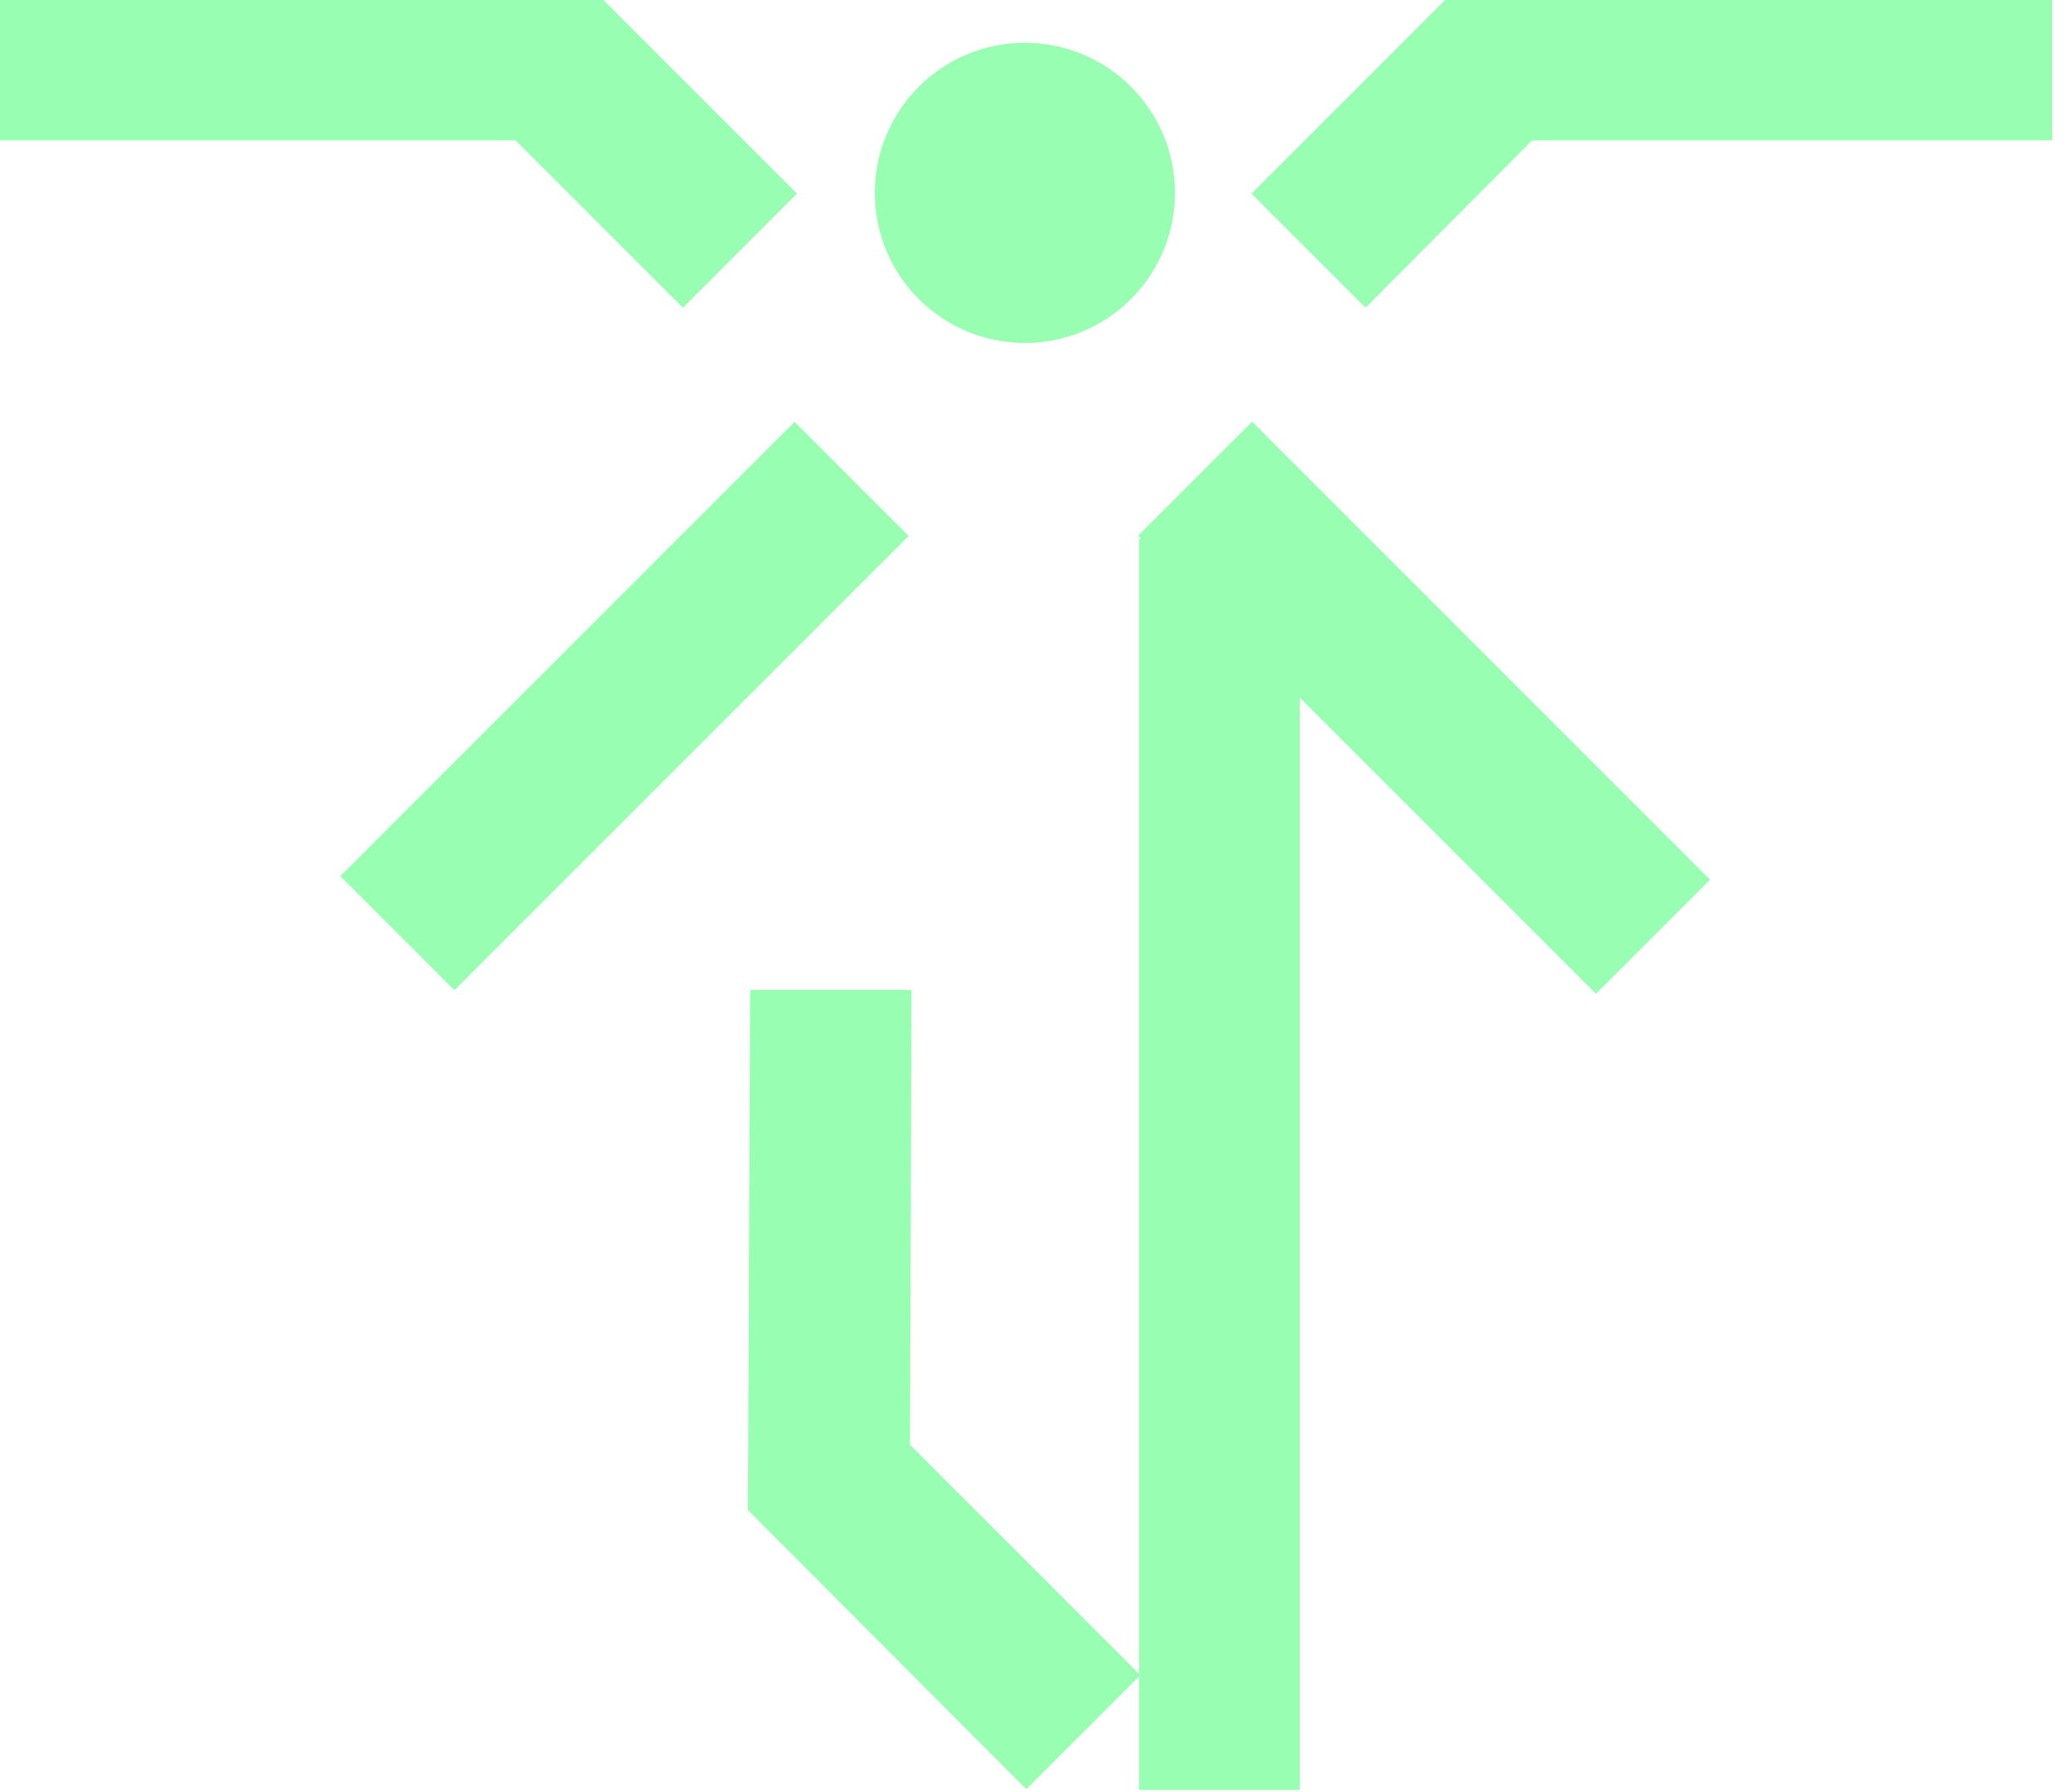
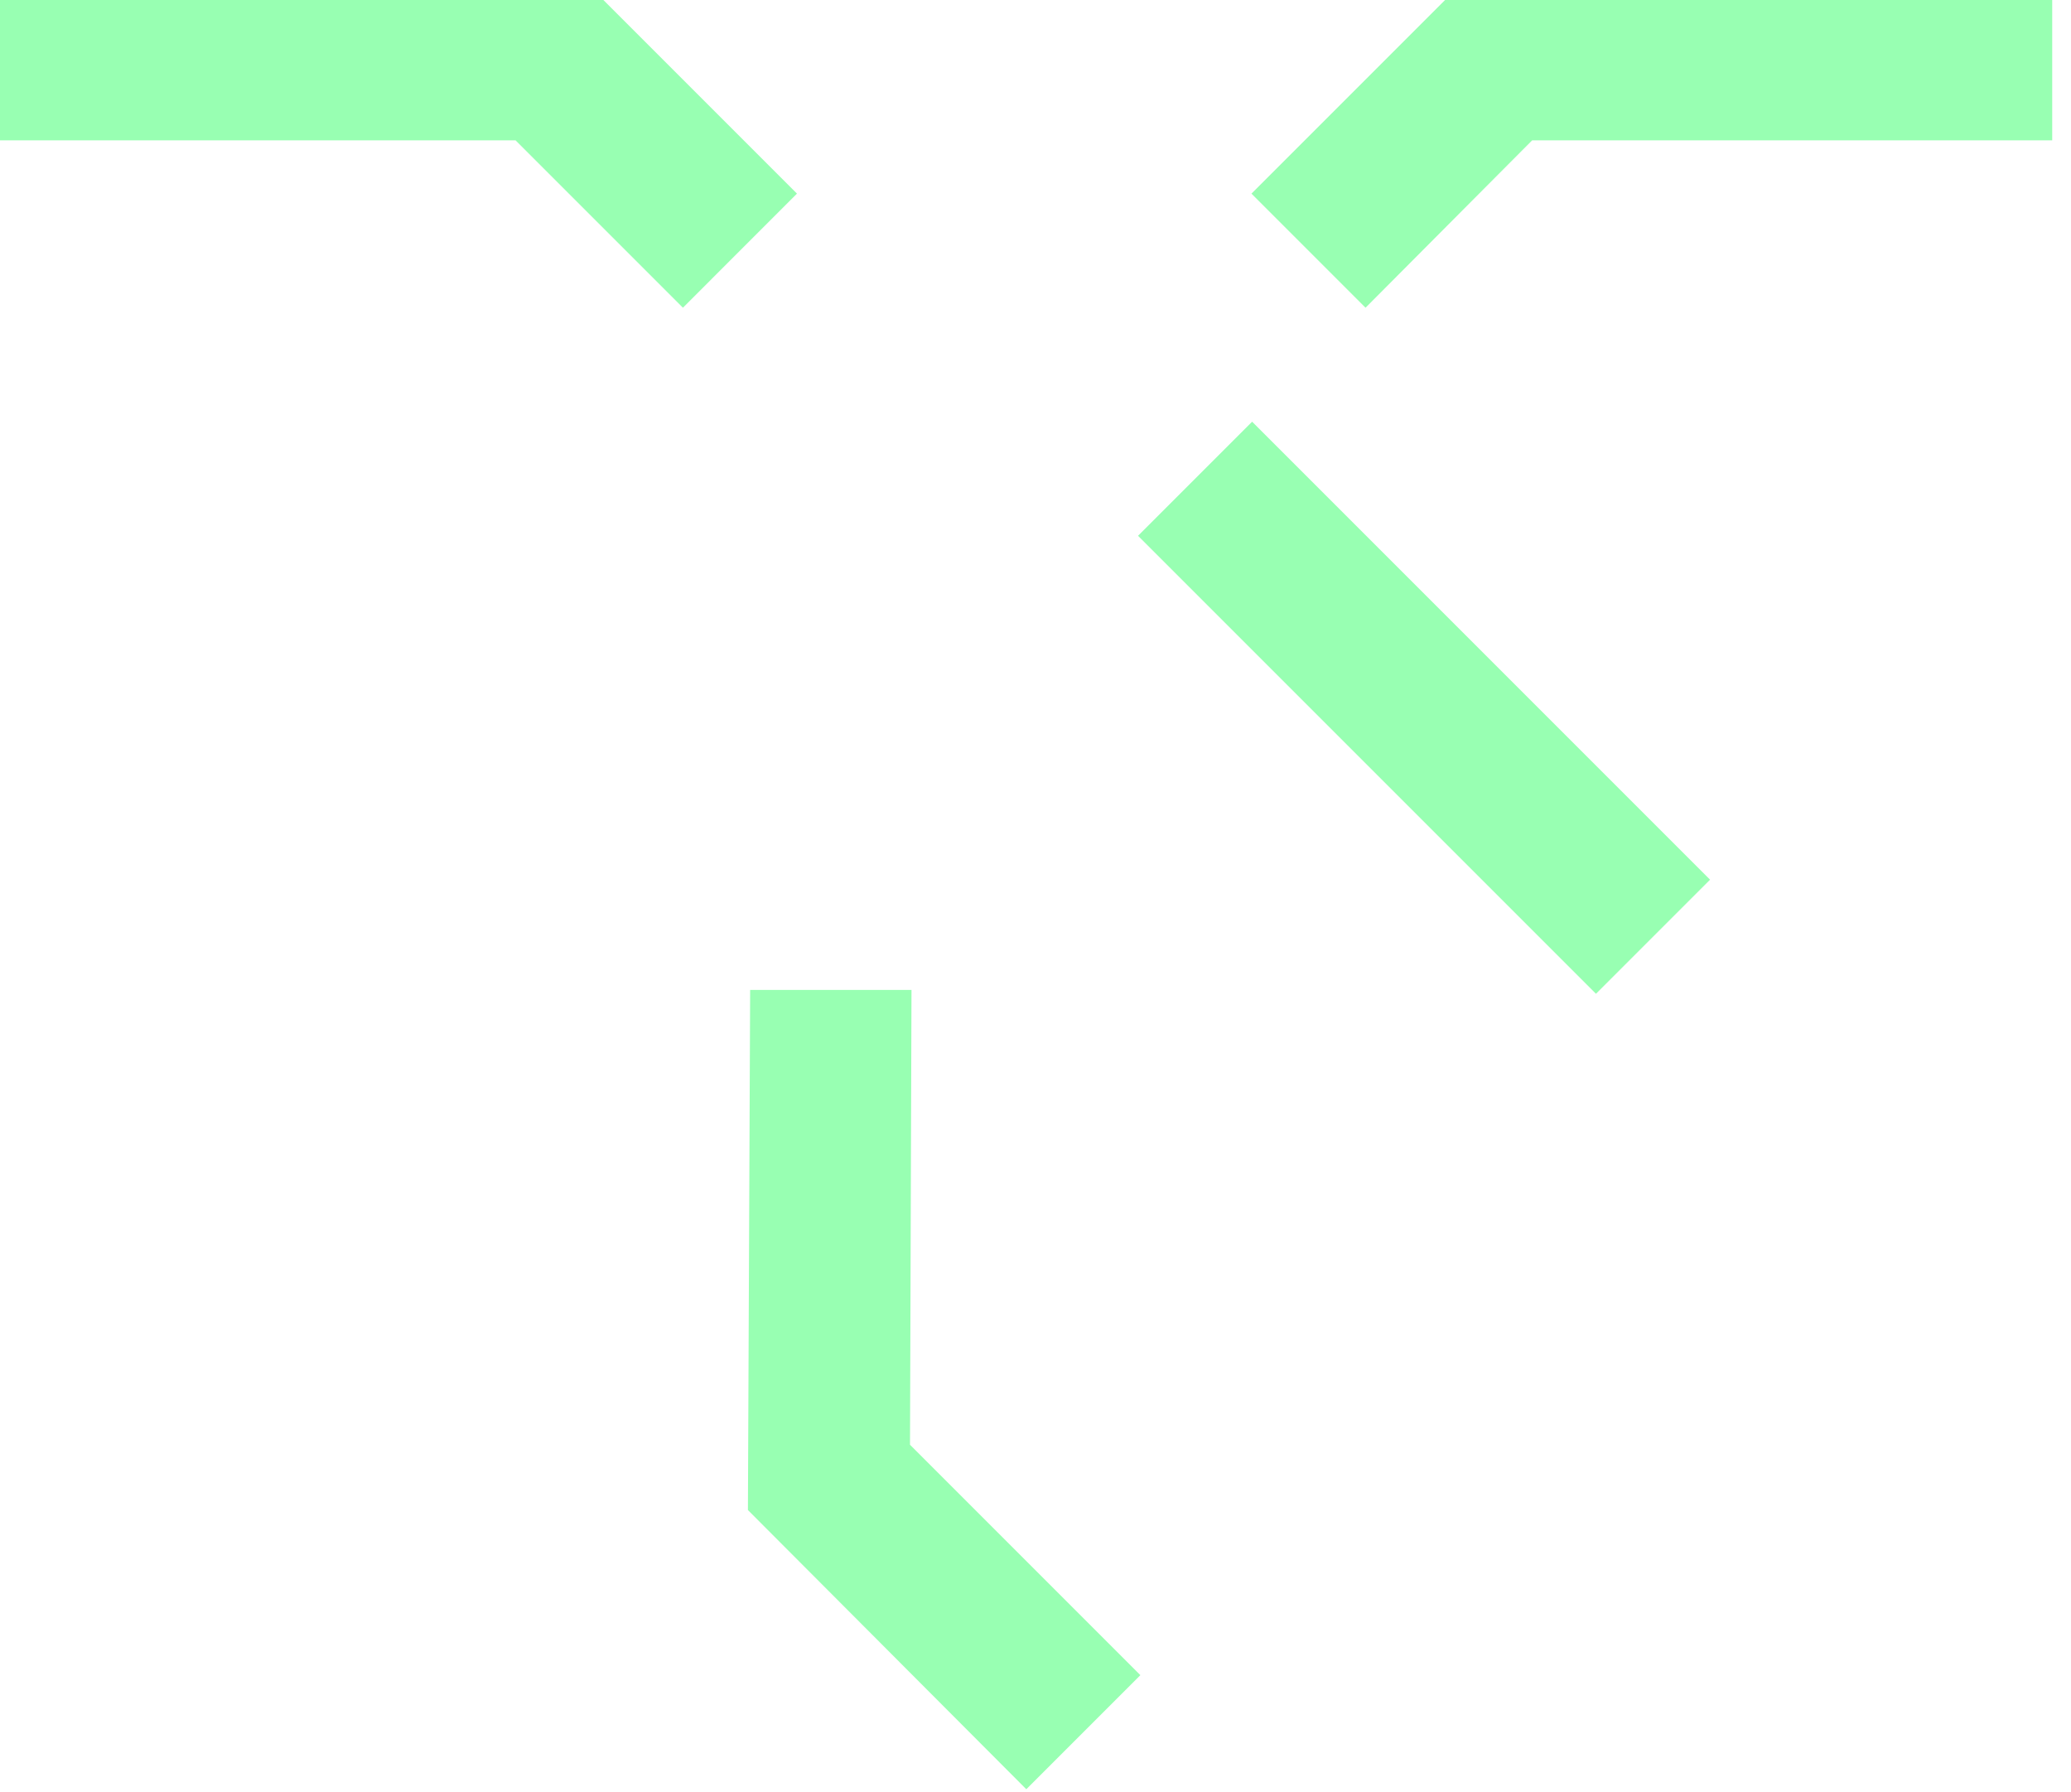
<svg xmlns="http://www.w3.org/2000/svg" viewBox="0 0 89 77">
  <path d="M0 6.031H22.156L29.348 13.223L34.249 8.32L25.929 0H0V6.031Z" fill="#98FFB2" />
  <path d="M32.237 42.538L32.141 64.887L44.105 76.884L49.007 71.982L39.107 62.081L39.171 42.538H32.237Z" fill="#98FFB2" />
-   <path d="M44.044 14.738C47.606 14.738 50.494 11.851 50.494 8.288C50.494 4.726 47.606 1.838 44.044 1.838C40.481 1.838 37.594 4.726 37.594 8.288C37.594 11.851 40.481 14.738 44.044 14.738Z" fill="#98FFB2" />
-   <path d="M55.855 23.155H48.953V76.916H55.855V23.155Z" fill="#98FFB2" />
  <path d="M53.809 18.12L48.906 23.023L68.586 42.703L73.489 37.801L53.809 18.12Z" fill="#98FFB2" />
-   <path d="M34.145 18.127L14.625 37.647L19.528 42.55L39.048 23.029L34.145 18.127Z" fill="#98FFB2" />
  <path d="M88.192 6.031H65.843L58.683 13.223L53.781 8.32L62.102 0H88.192V6.031Z" fill="#98FFB2" />
</svg>